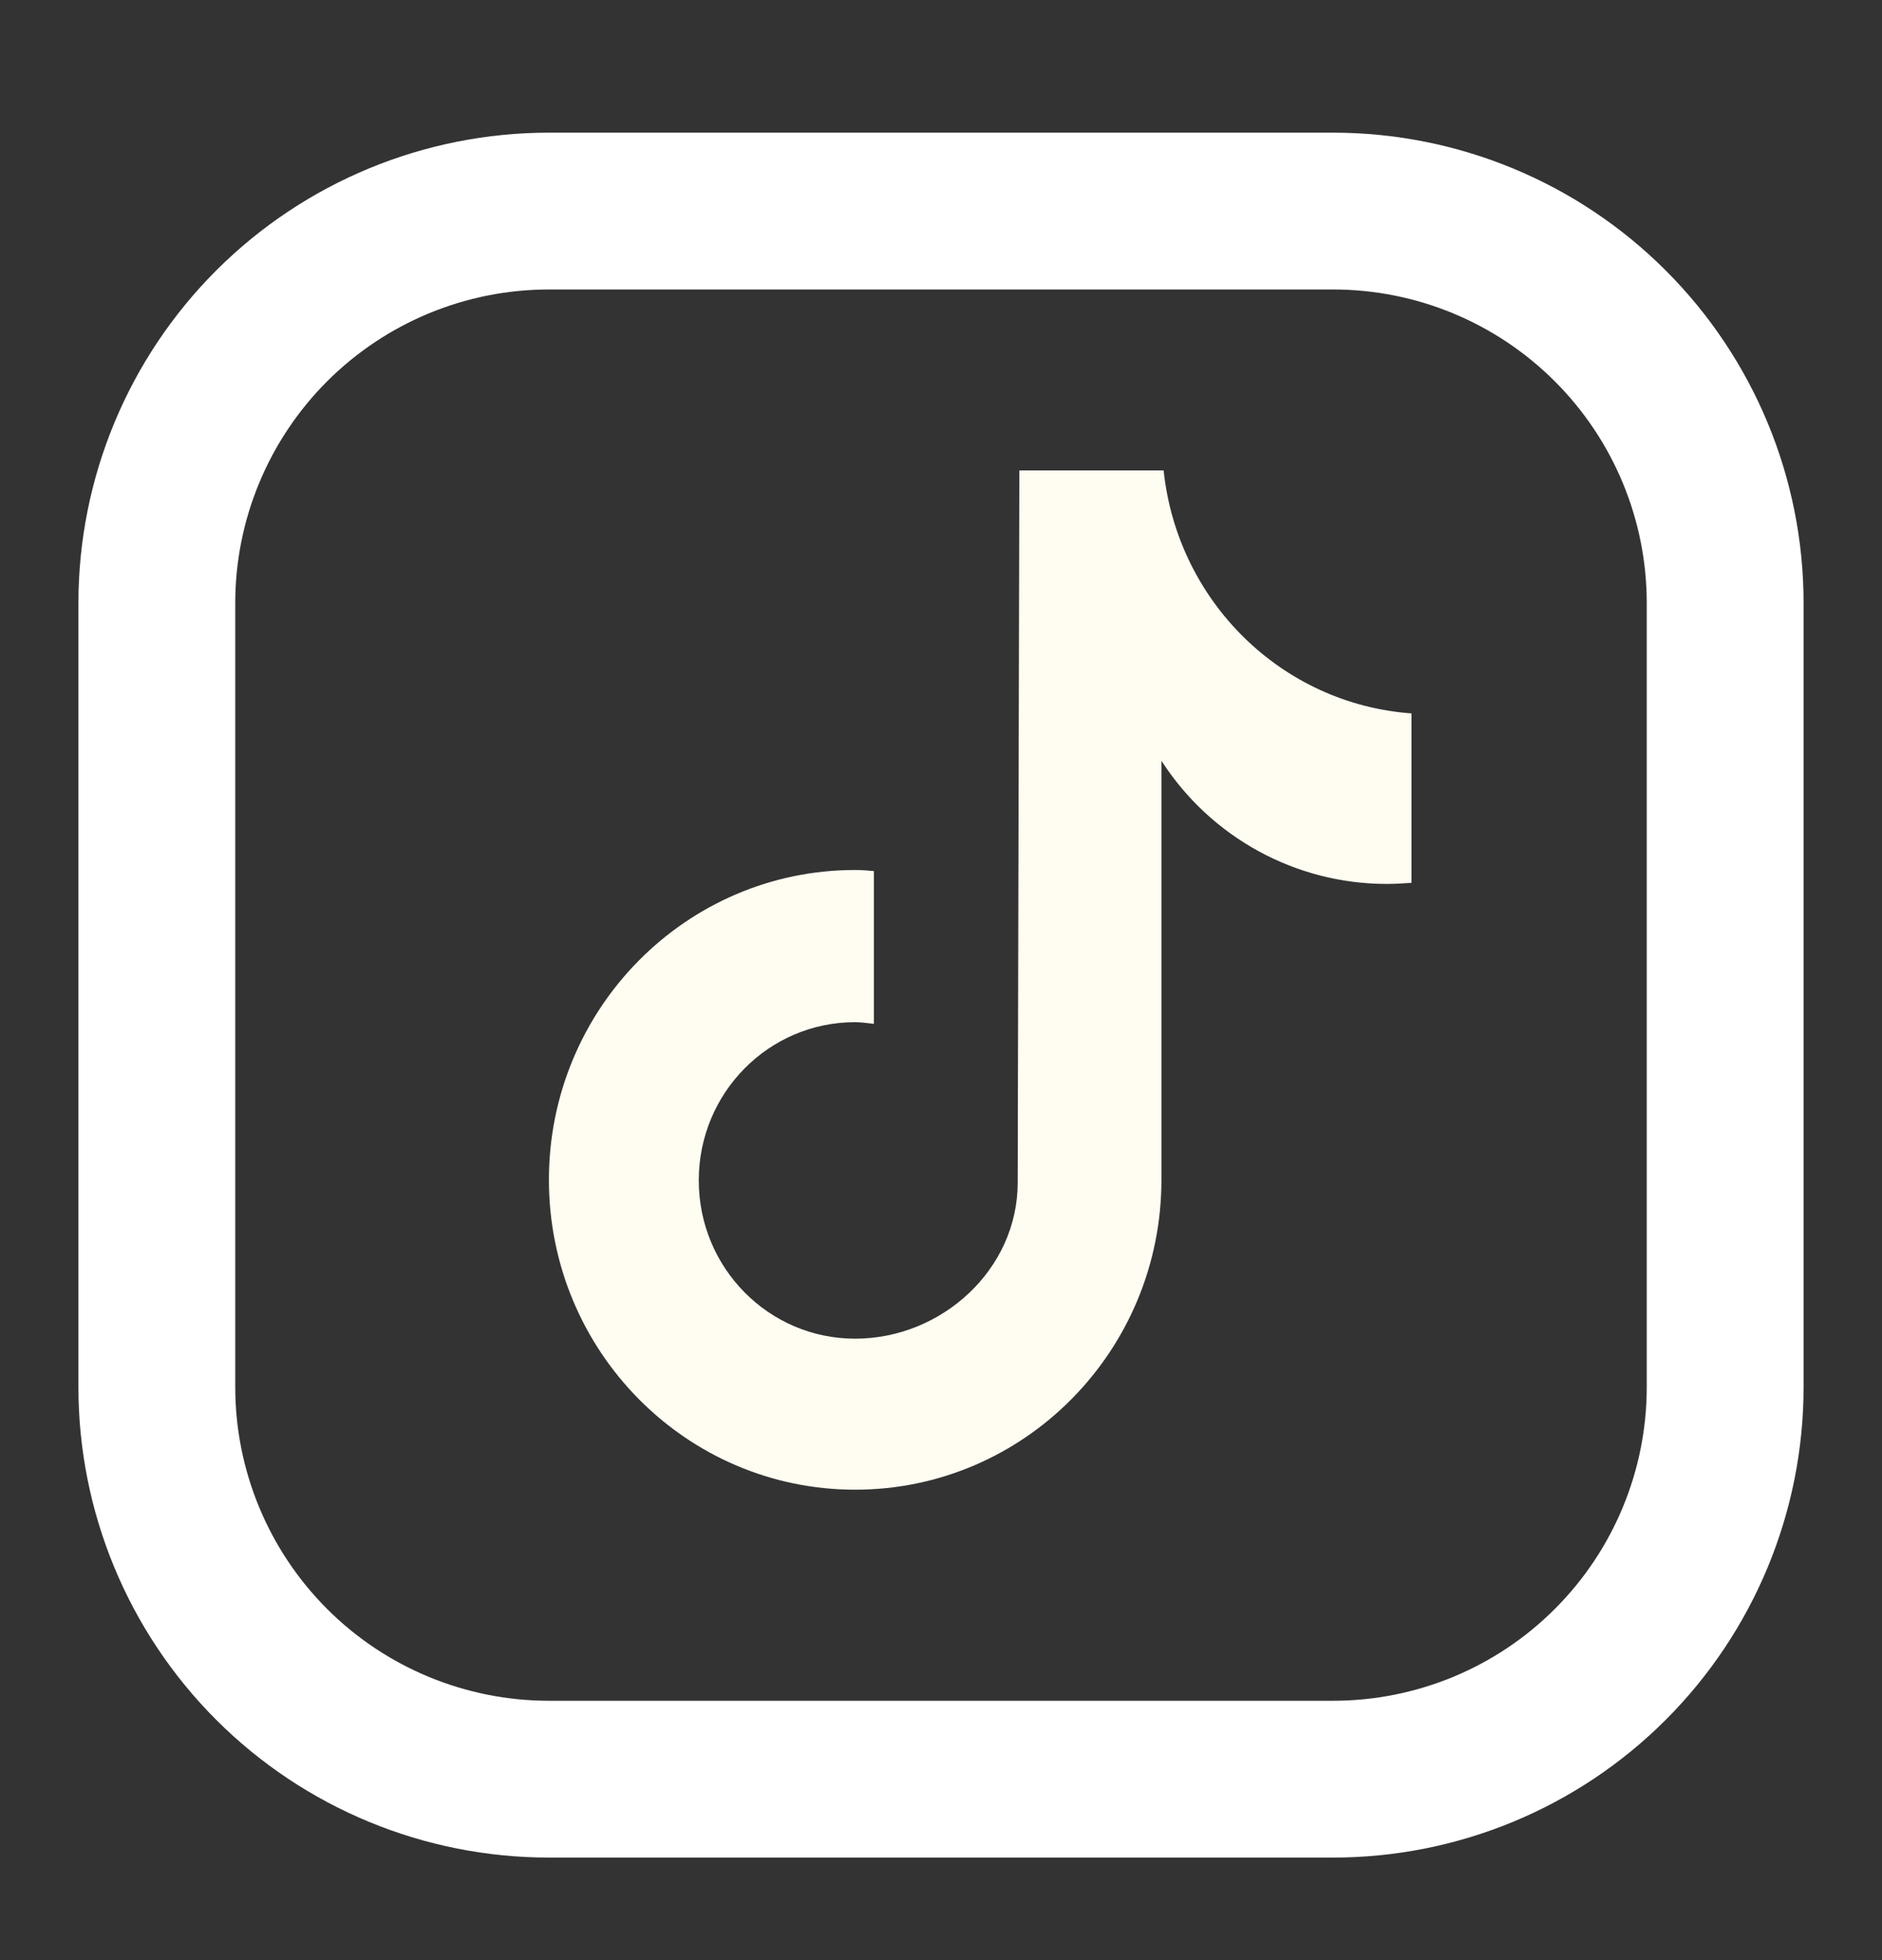
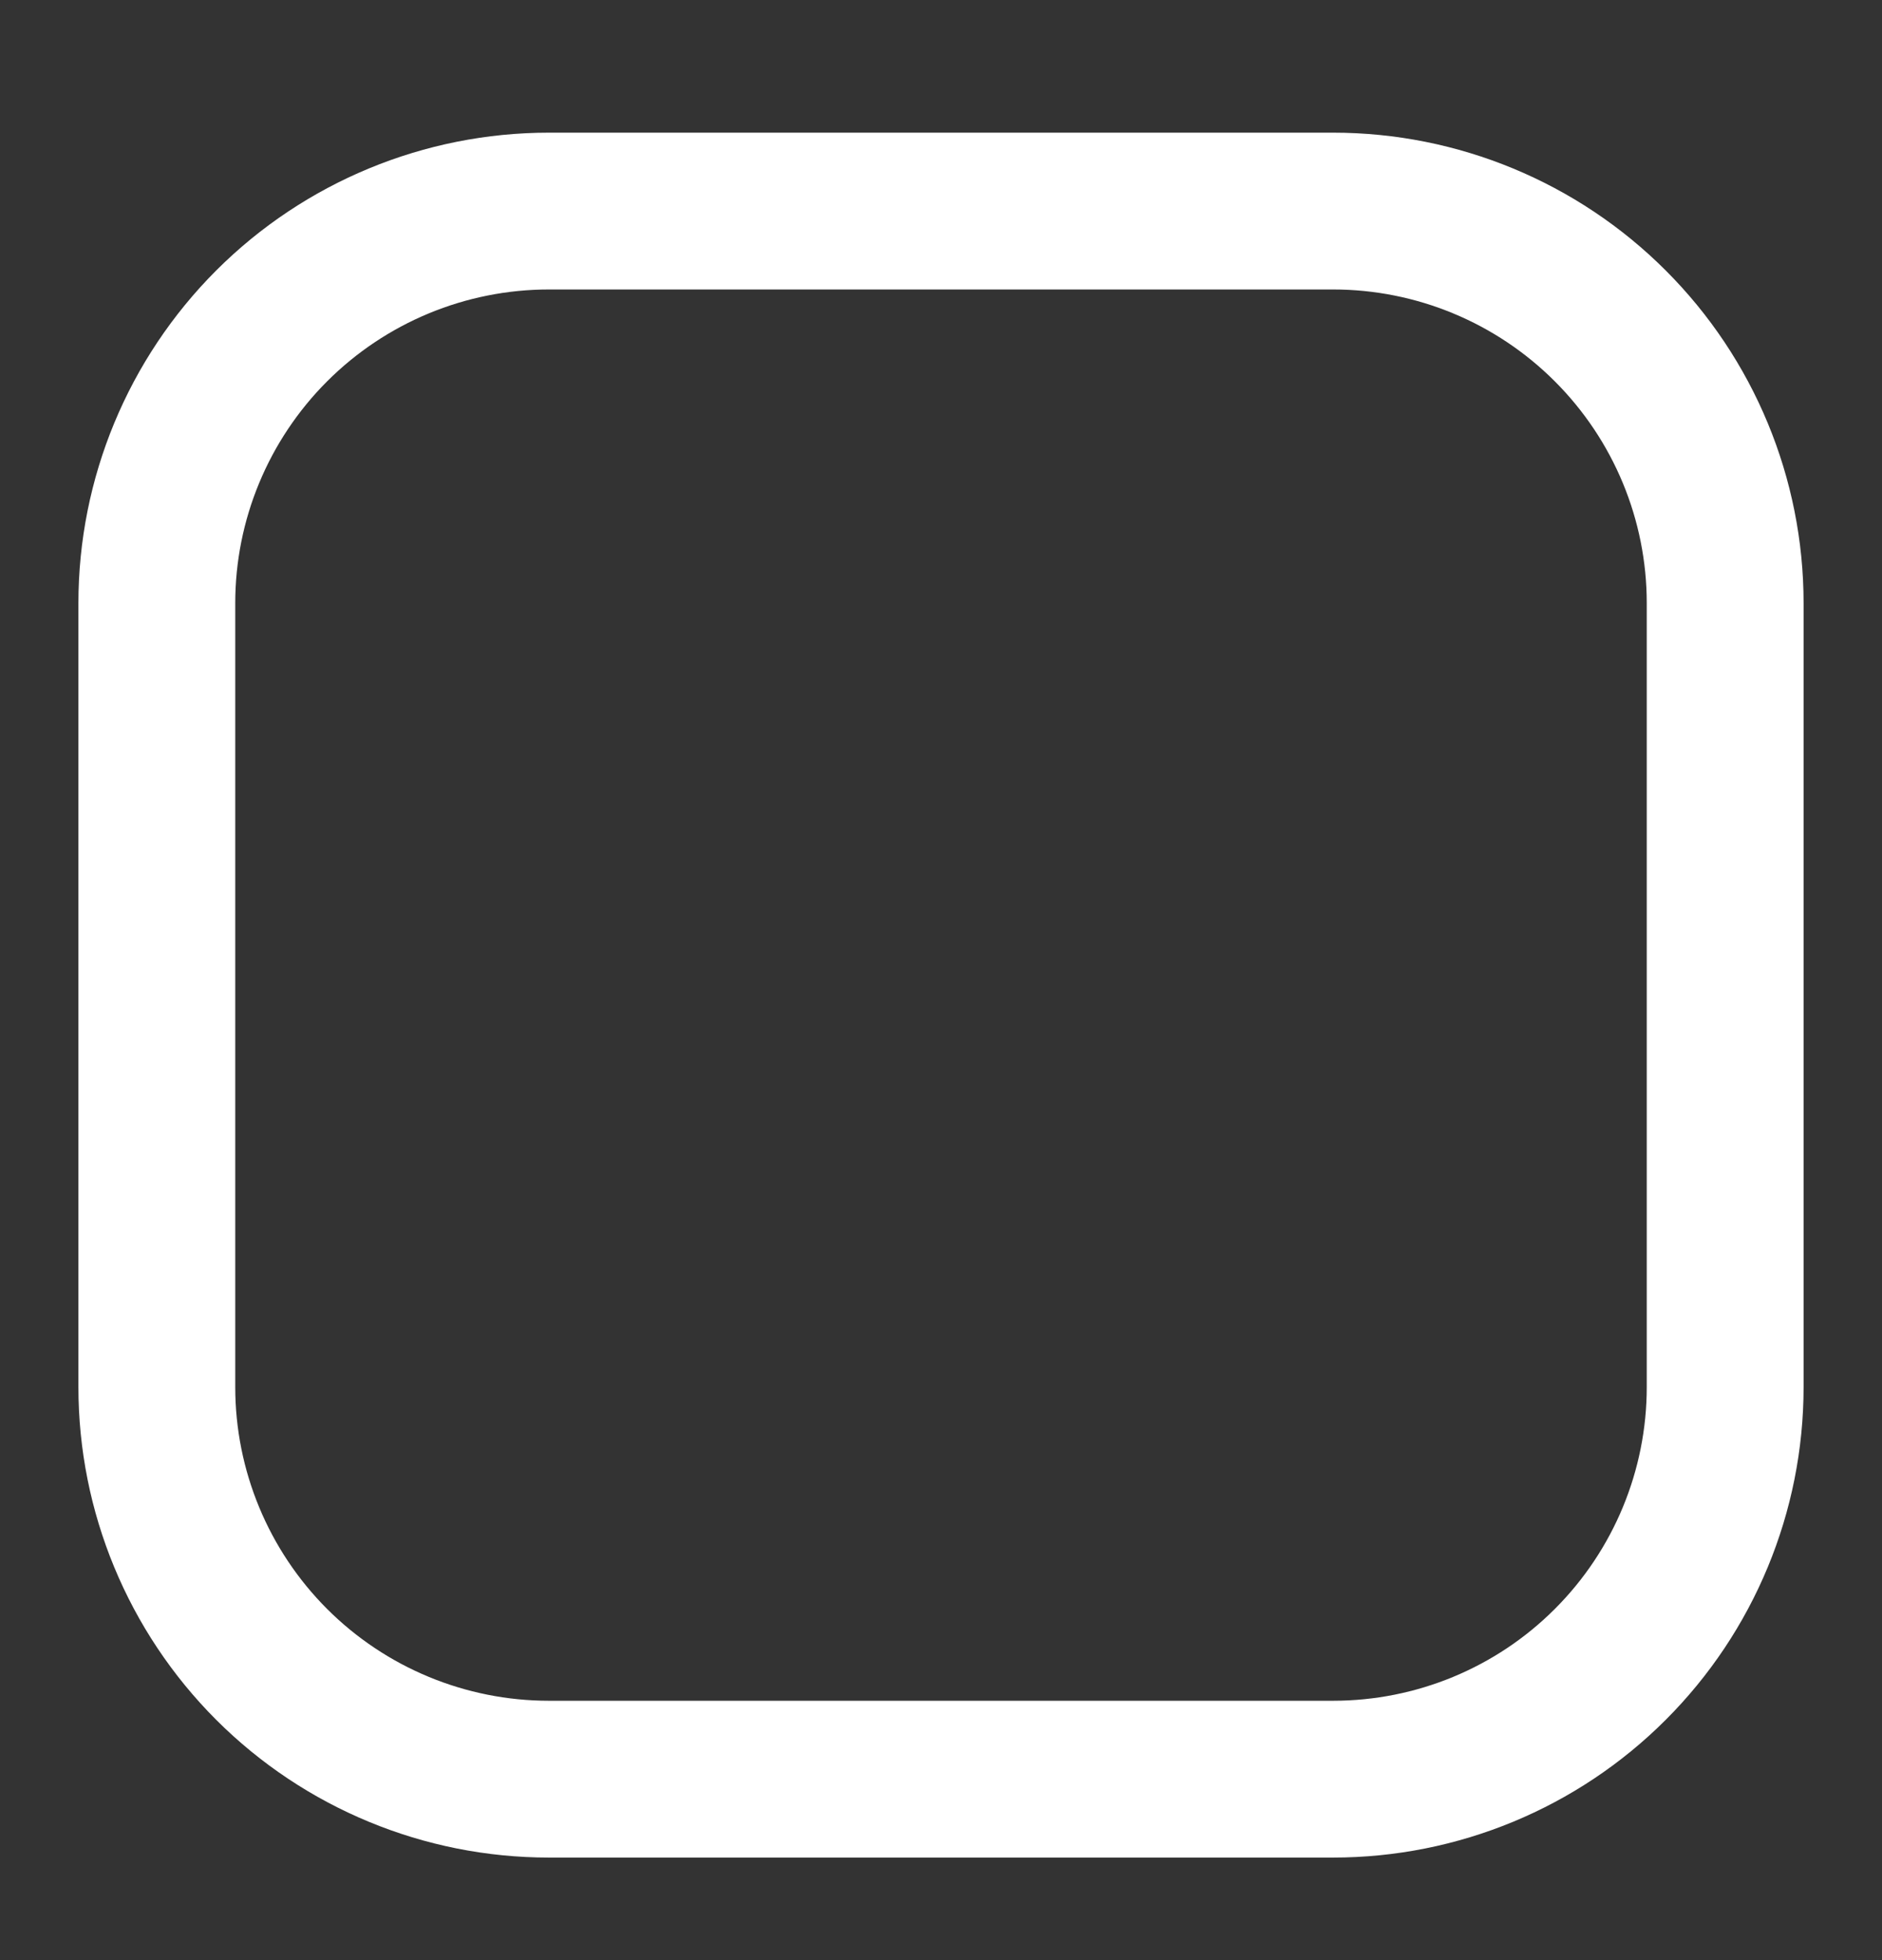
<svg xmlns="http://www.w3.org/2000/svg" width="24" height="25" viewBox="0 0 24 25" fill="none">
  <rect x="0" y="0" width="24" height="25" fill="#333333" stroke="none" />
  <path d="M17 2.692H7C5.674 2.692 4.402 3.219 3.464 4.157C2.527 5.095 2 6.366 2 7.692V17.692C2 19.018 2.527 20.29 3.464 21.228C4.402 22.166 5.674 22.692 7 22.692H17C18.326 22.692 19.598 22.166 20.535 21.228C21.473 20.29 22 19.018 22 17.692V7.692C22 6.366 21.473 5.095 20.535 4.157C19.598 3.219 18.326 2.692 17 2.692V2.692Z" stroke="white" stroke-width="2" stroke-linecap="round" stroke-linejoin="round" />
-   <path d="M18 11.26C17.895 11.267 17.789 11.274 17.684 11.274C16.525 11.274 15.443 10.684 14.811 9.703V15.048C14.811 17.23 13.062 19 10.905 19C8.749 19 7 17.23 7 15.048C7 12.866 8.749 11.096 10.905 11.096C10.99 11.096 11.067 11.103 11.144 11.11V13.058C11.067 13.051 10.983 13.037 10.905 13.037C9.803 13.037 8.911 13.939 8.911 15.055C8.911 16.171 9.803 17.074 10.905 17.074C12.008 17.074 12.978 16.192 12.978 15.084L12.999 6H14.839C15.015 7.67 16.342 8.978 18 9.099V11.26Z" fill="#FFFCF1" />
</svg>